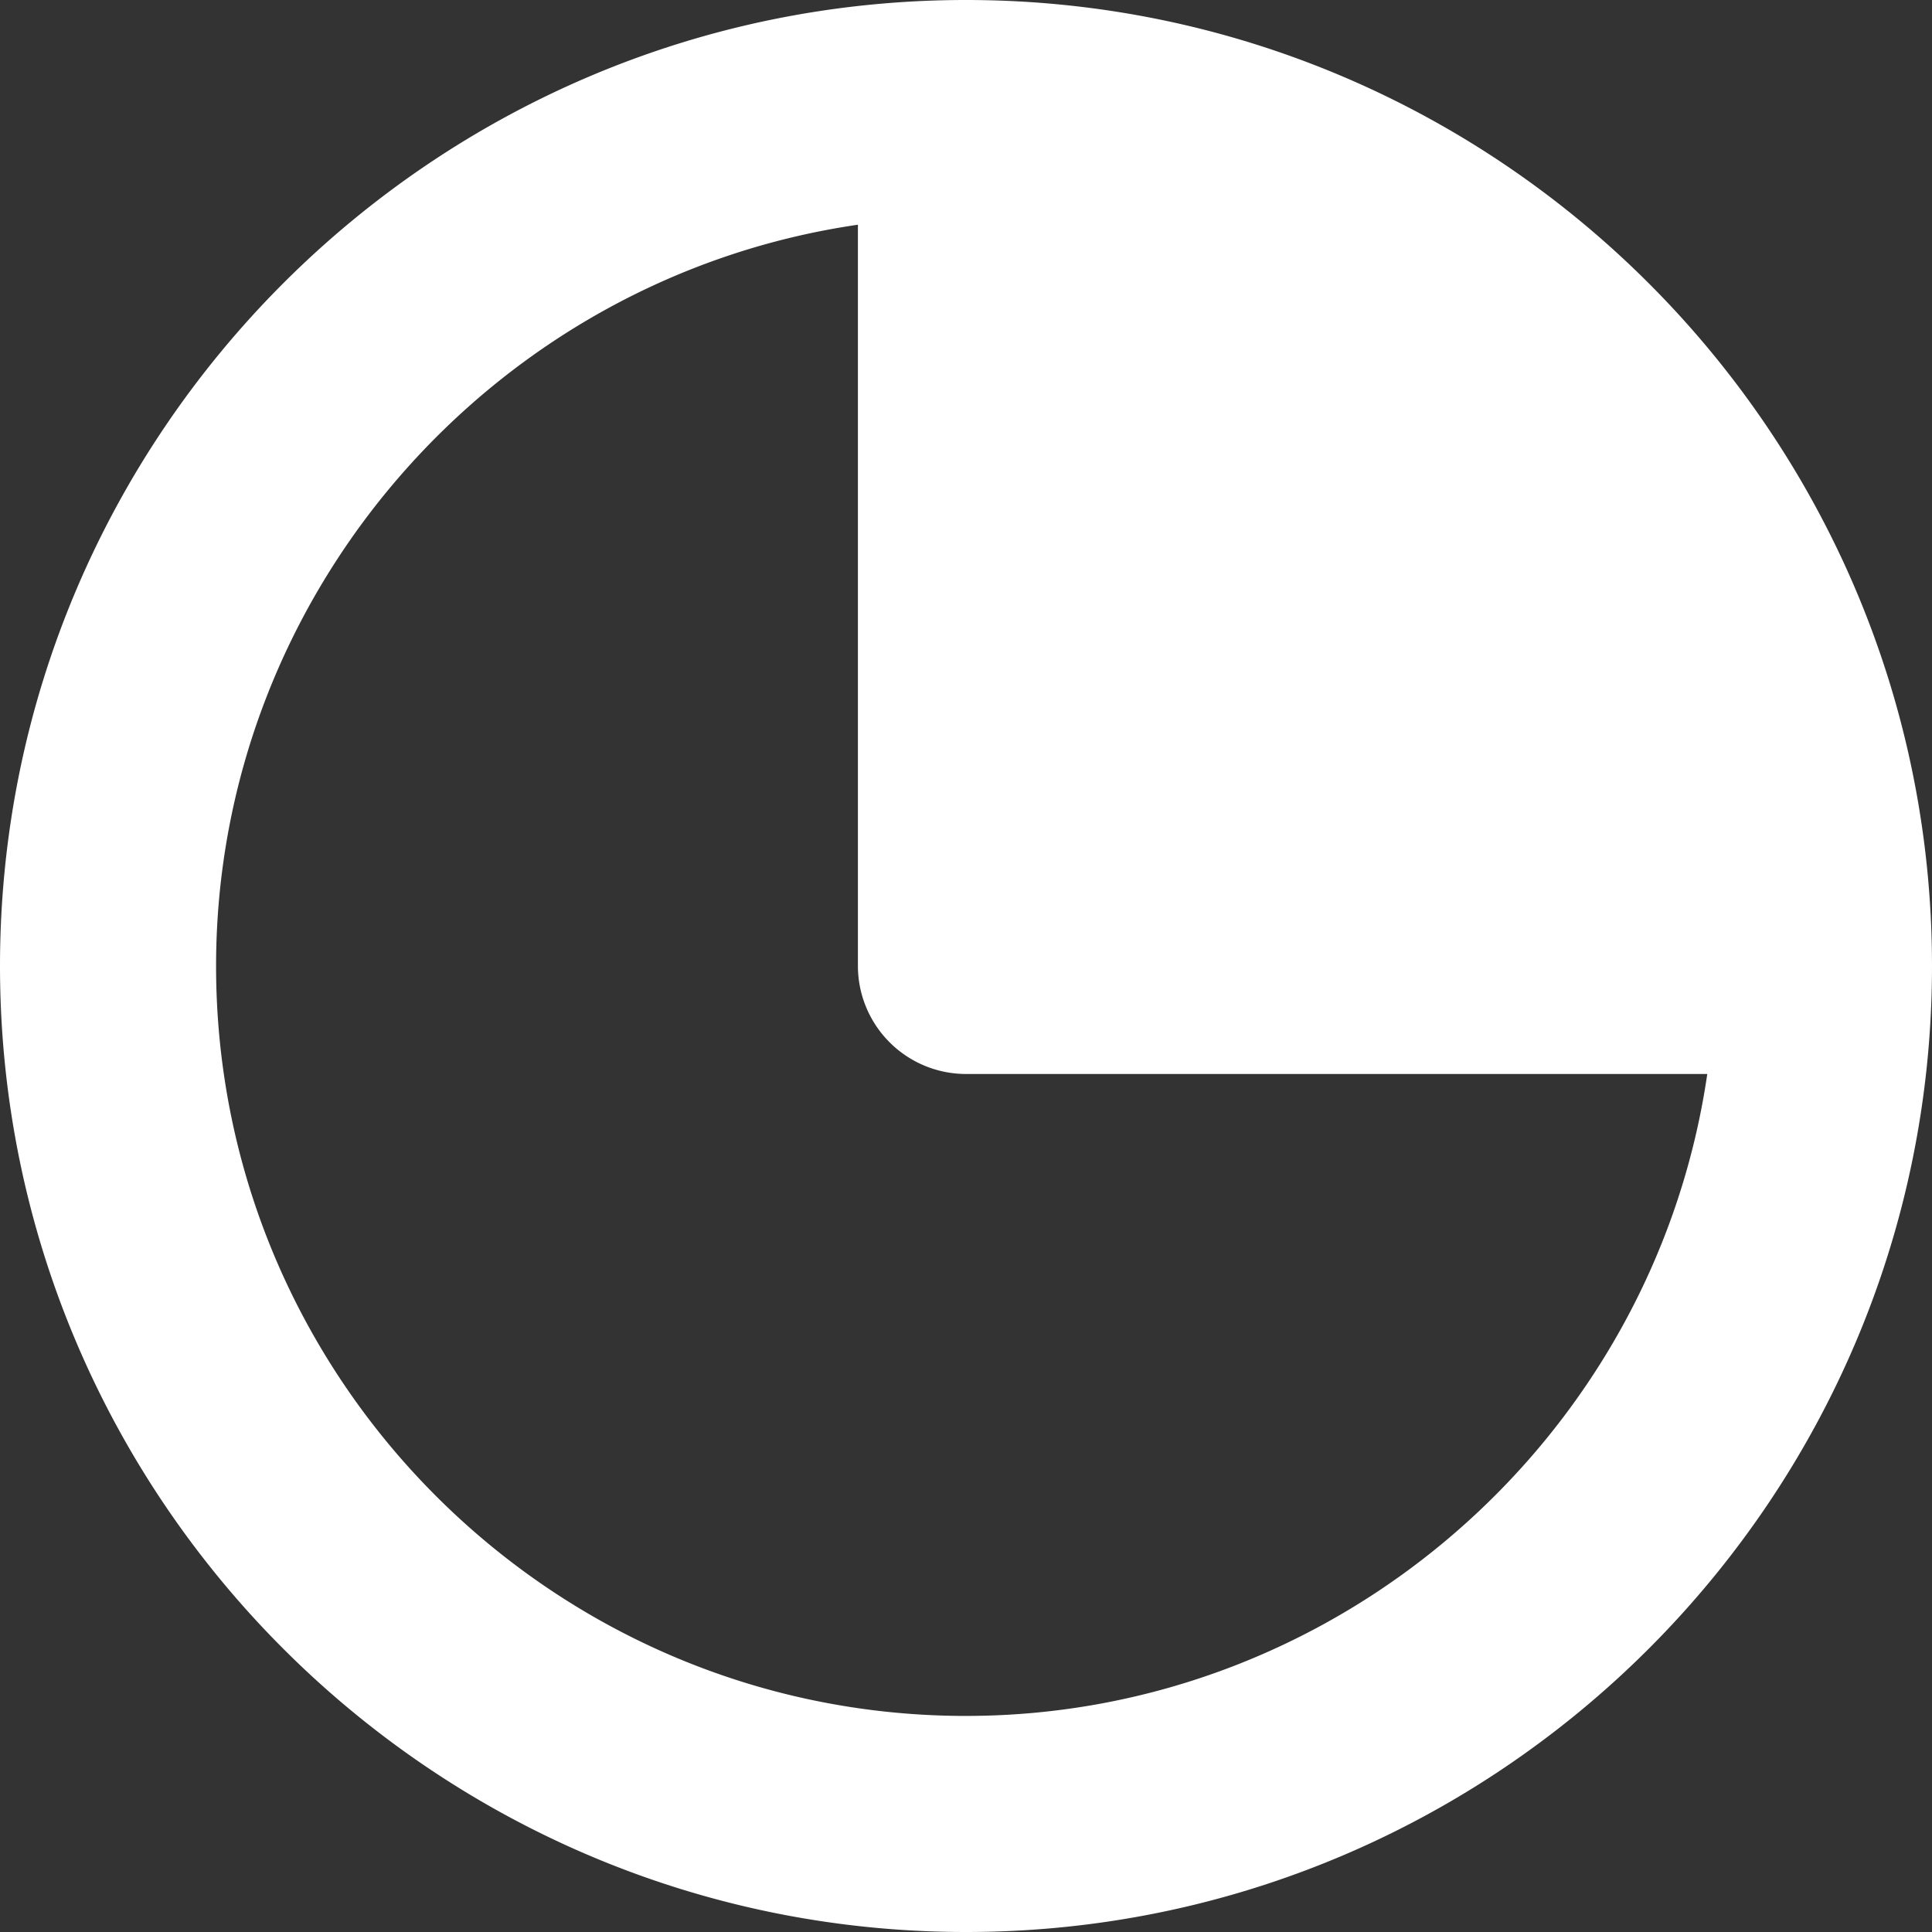
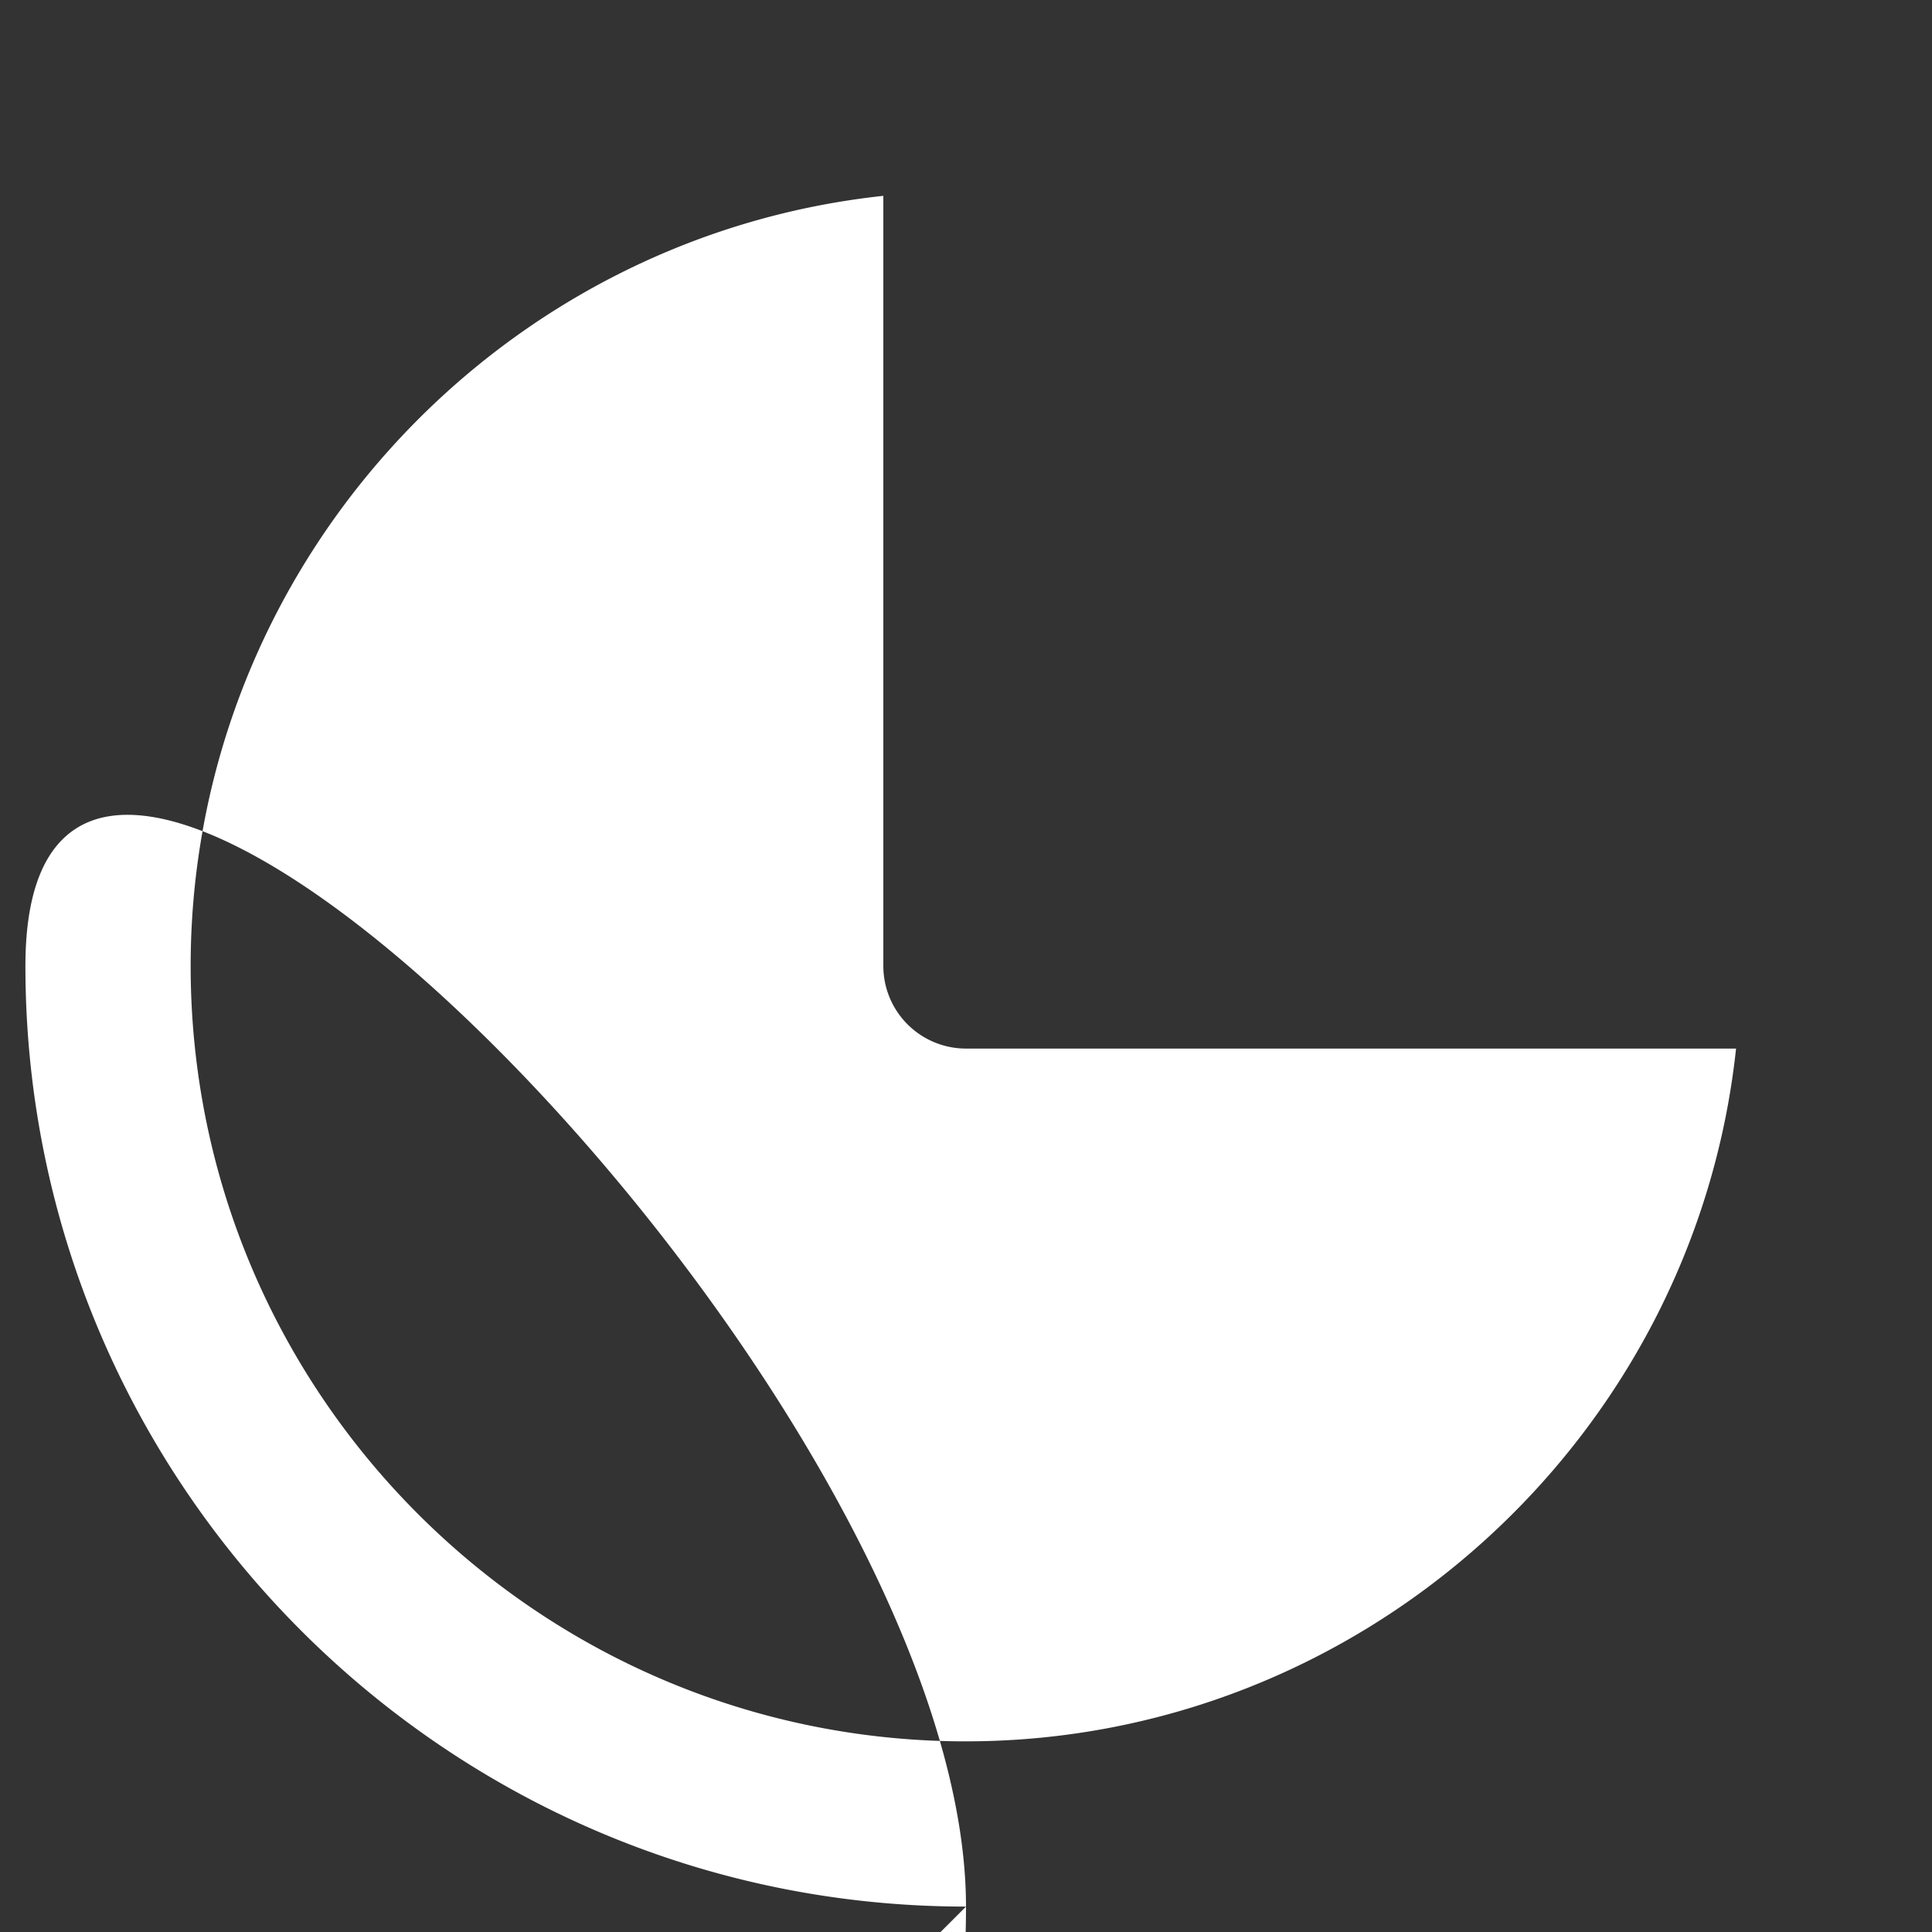
<svg xmlns="http://www.w3.org/2000/svg" width="19" height="19">
  <rect width="100%" height="100%" fill="#333333" stroke="none" />
  <g data-name="Path 35704" fill="#fff">
-     <path d="M9.5 18.75C4.4 18.75.25 14.6.25 9.5S4.4.25 9.5.25s9.25 4.15 9.25 9.25-4.15 9.25-9.25 9.25zM8.687 1.926C4.846 2.338 1.875 5.614 1.875 9.5c0 4.187 3.392 7.597 7.573 7.625H9.5c3.886 0 7.162-2.971 7.573-6.813H9.5a.813.813 0 01-.813-.812V1.926z" />
-     <path d="M9.5.5c-4.964 0-9 4.036-9 9s4.036 9 9 9 9-4.036 9-9-4.036-9-9-9m0 16.875c-4.342 0-7.875-3.533-7.875-7.875 0-4.152 3.234-7.555 7.312-7.847V9.5c0 .31.253.562.563.562h7.847c-.292 4.079-3.695 7.313-7.847 7.313M9.5 0C14.738 0 19 4.262 19 9.5S14.738 19 9.5 19 0 14.738 0 9.5 4.262 0 9.5 0zm7.29 10.562H9.5A1.064 1.064 0 018.437 9.5V2.21c-3.58.521-6.312 3.625-6.312 7.29 0 4.049 3.28 7.346 7.322 7.375H9.5c3.665 0 6.768-2.732 7.29-6.313z" />
+     <path d="M9.5 18.75C4.4 18.75.25 14.6.25 9.5s9.25 4.15 9.25 9.25-4.15 9.25-9.25 9.25zM8.687 1.926C4.846 2.338 1.875 5.614 1.875 9.5c0 4.187 3.392 7.597 7.573 7.625H9.5c3.886 0 7.162-2.971 7.573-6.813H9.5a.813.813 0 01-.813-.812V1.926z" />
  </g>
</svg>